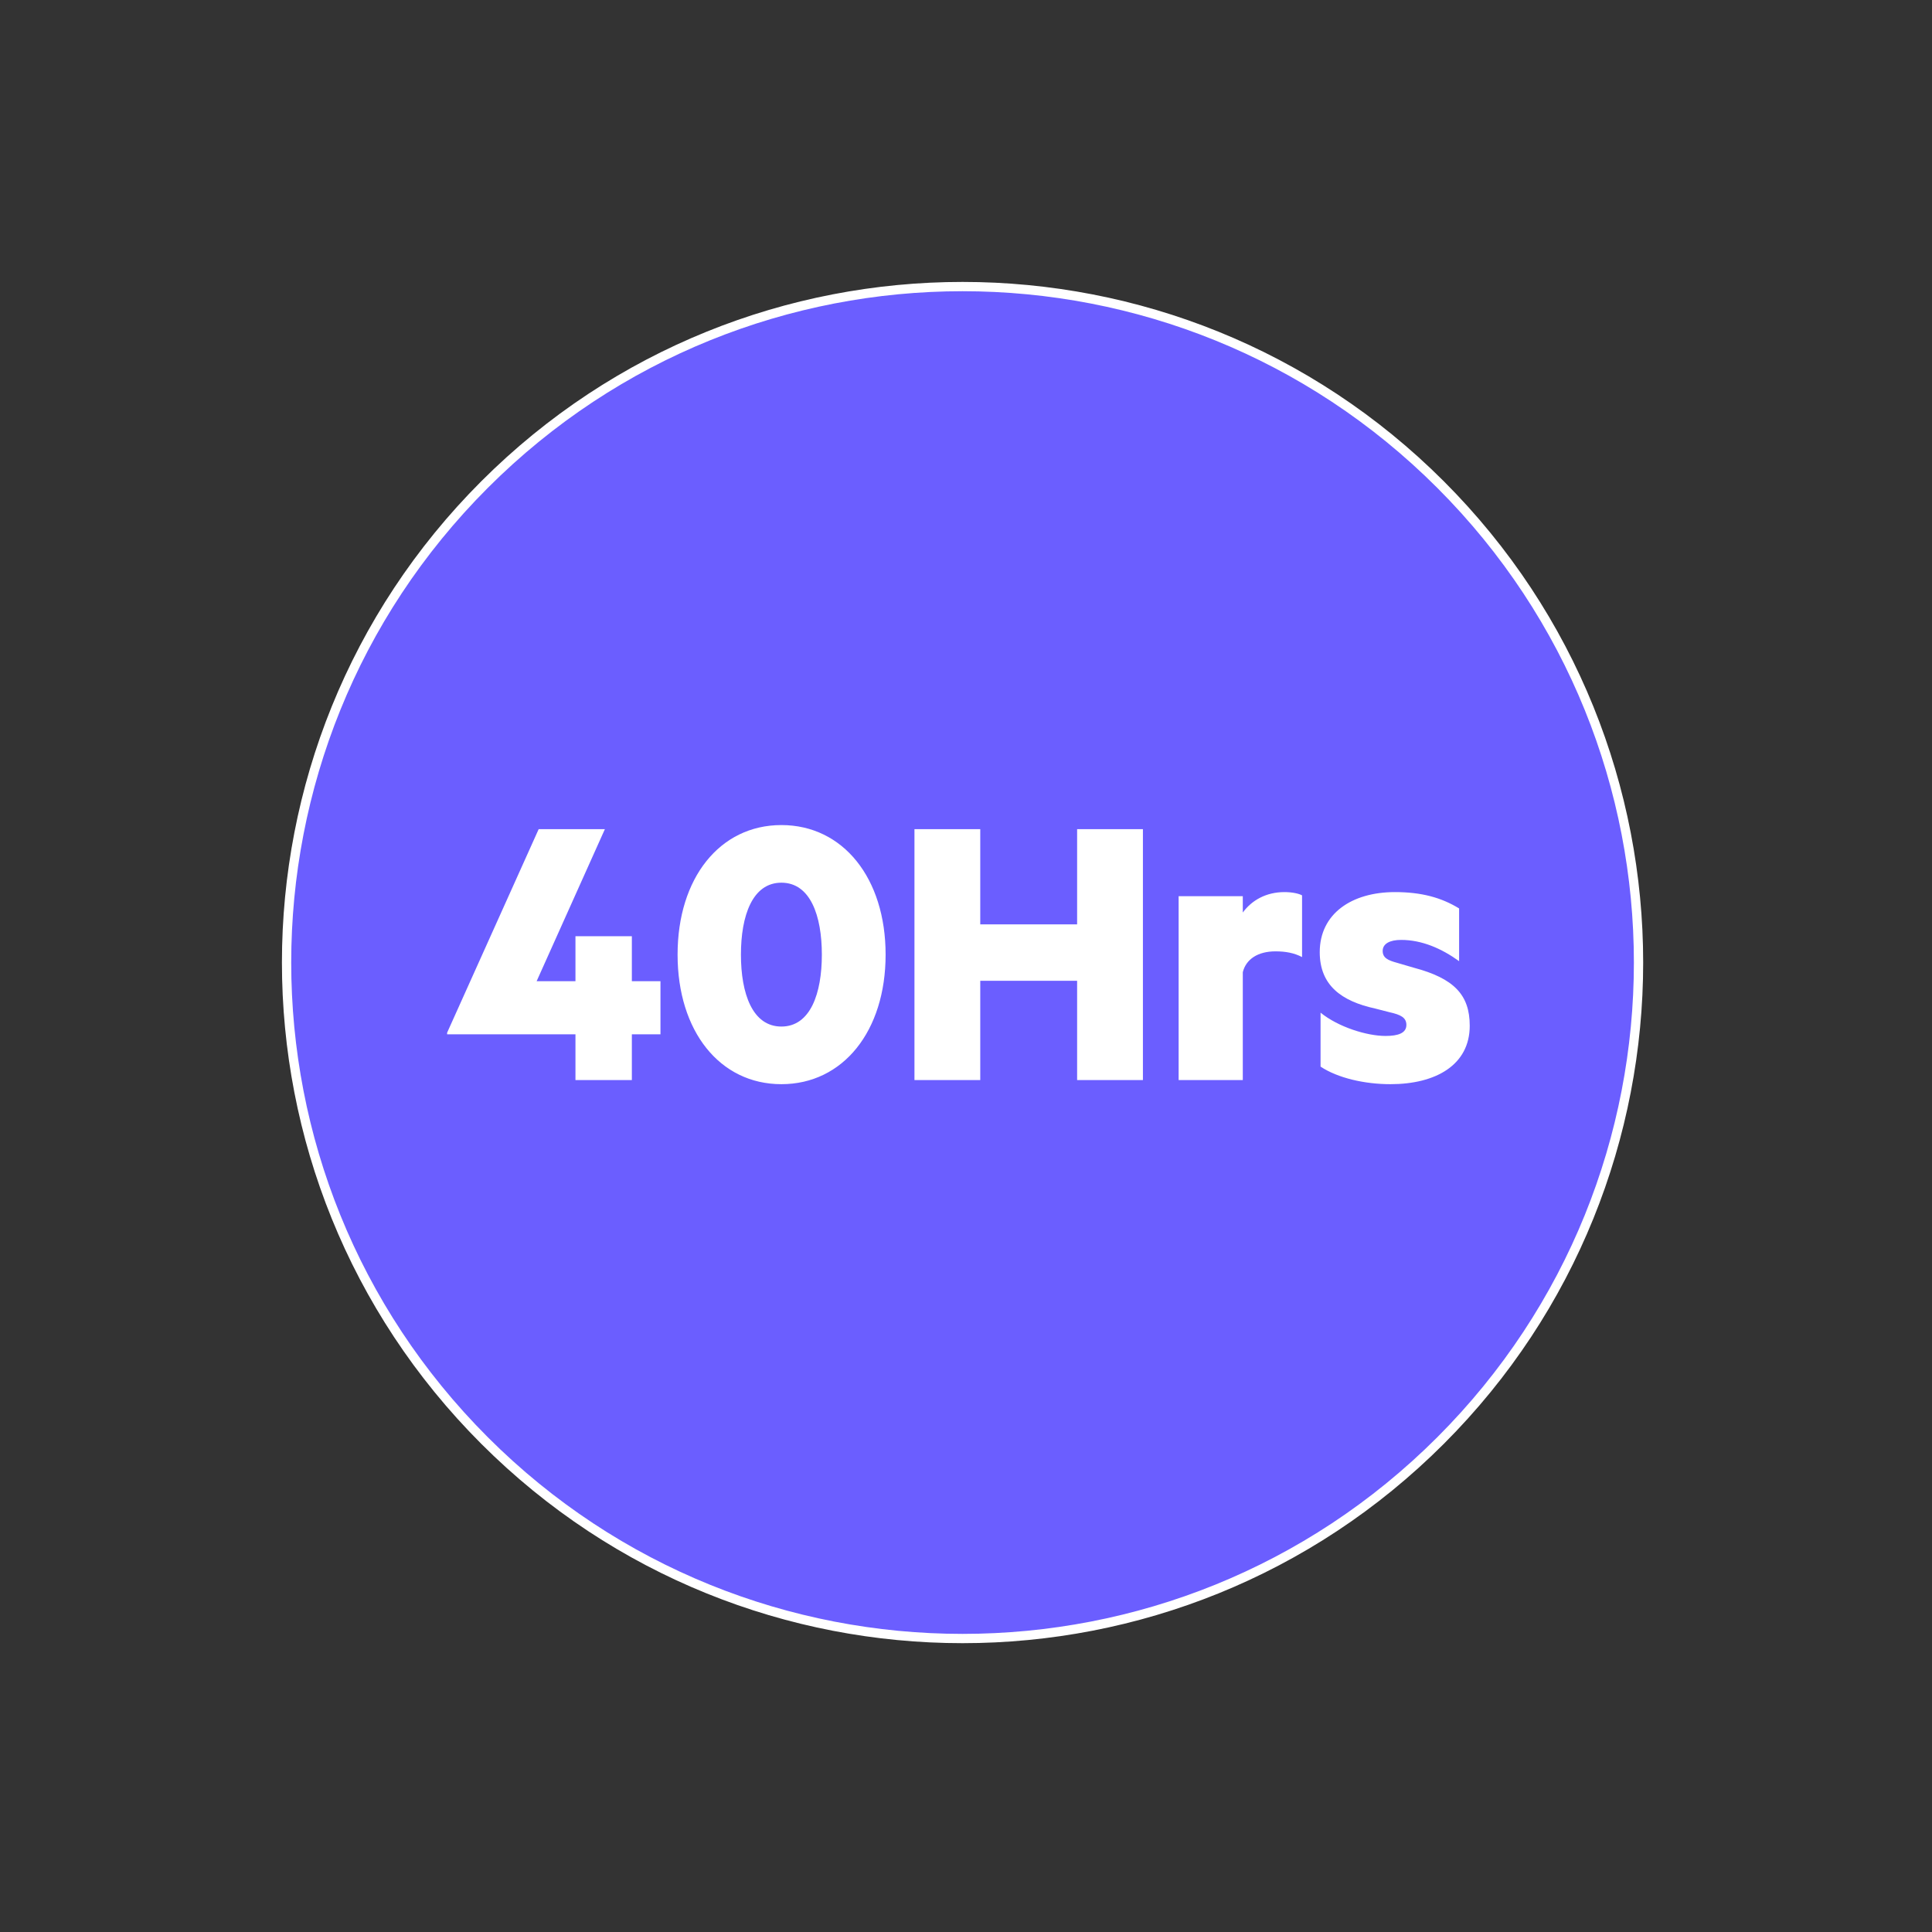
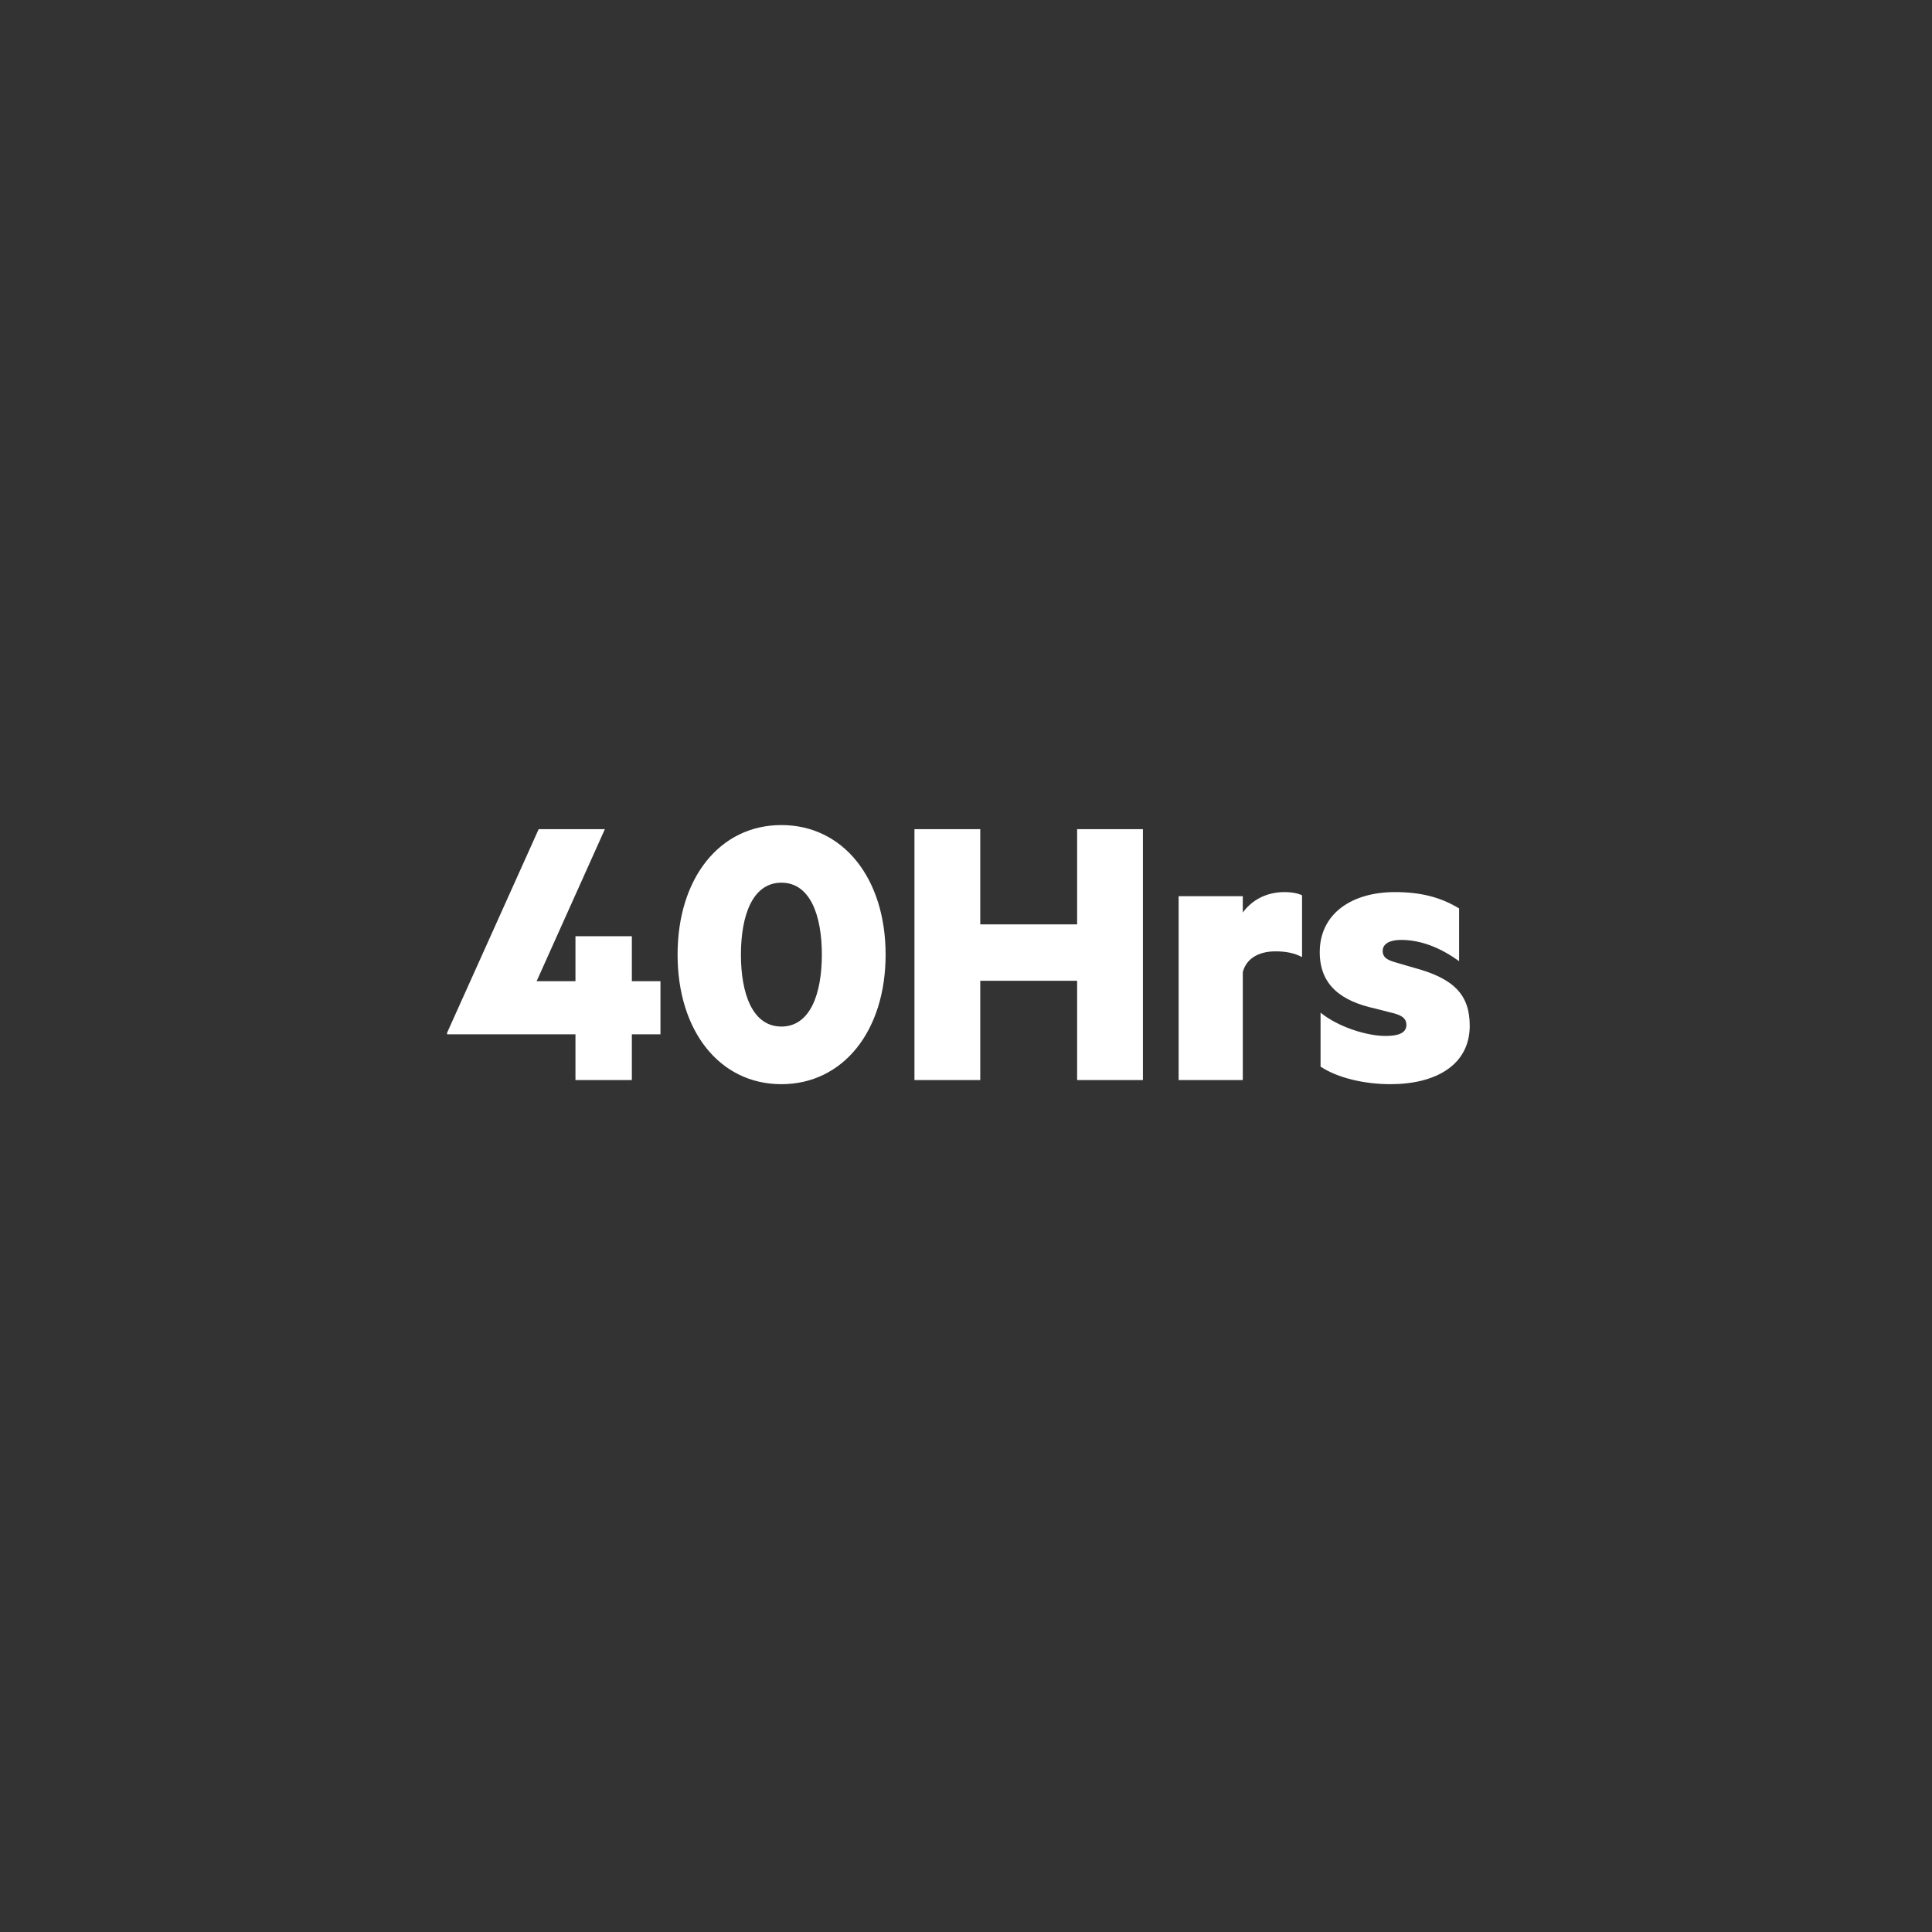
<svg xmlns="http://www.w3.org/2000/svg" width="208" height="208" viewBox="0 0 208 208" fill="none">
  <rect x="0" y="0" width="208" height="208" fill="#333333" stroke="none" />
-   <path d="M52.168 52.168C80.589 23.747 126.668 23.747 155.089 52.168C183.51 80.589 183.511 126.669 155.09 155.09C126.669 183.511 80.589 183.51 52.168 155.089C23.747 126.668 23.747 80.589 52.168 52.168Z" fill="#6B5EFF" stroke="white" />
  <path d="M65.122 89.267L57.774 105.635H61.954V100.795H68.026V105.635H71.106V111.355H68.026V116.283H61.954V111.355H48.138V111.179L57.994 89.267H65.122ZM84.125 116.723C77.481 116.723 72.949 111.003 72.949 102.775C72.949 94.547 77.481 88.827 84.125 88.827C90.769 88.827 95.345 94.547 95.345 102.775C95.345 111.003 90.769 116.723 84.125 116.723ZM84.125 95.031C81.001 95.031 79.769 98.595 79.769 102.775C79.769 106.955 81.001 110.519 84.125 110.519C87.249 110.519 88.481 106.955 88.481 102.775C88.481 98.595 87.249 95.031 84.125 95.031ZM115.963 89.267H123.047V116.283H115.963V105.591H105.535V116.283H98.451V89.267H105.535V99.519H115.963V89.267ZM140.18 96.395V103.039C139.344 102.599 138.42 102.423 137.32 102.423C135.428 102.423 134.152 103.259 133.8 104.667V116.283H126.892V96.483H133.8V98.243C134.768 96.923 136.308 96.043 138.288 96.043C139.168 96.043 139.872 96.219 140.18 96.395ZM142.172 114.831V109.023C144.064 110.563 147.144 111.531 149.168 111.531C150.532 111.531 151.412 111.223 151.412 110.343C151.412 109.551 150.796 109.243 149.608 108.979L148.068 108.583C144.416 107.791 142.084 106.075 142.084 102.511C142.084 98.375 145.516 96.043 150.18 96.043C152.996 96.043 155.152 96.615 157.088 97.803V103.479C155.196 102.115 153.084 101.191 150.84 101.191C149.652 101.191 148.86 101.587 148.86 102.379C148.86 103.127 149.432 103.391 150.4 103.655L152.204 104.183C156.516 105.327 158.232 107.087 158.232 110.431C158.232 114.655 154.58 116.723 149.696 116.723C146.924 116.723 144.02 116.063 142.172 114.831Z" fill="white" />
</svg>